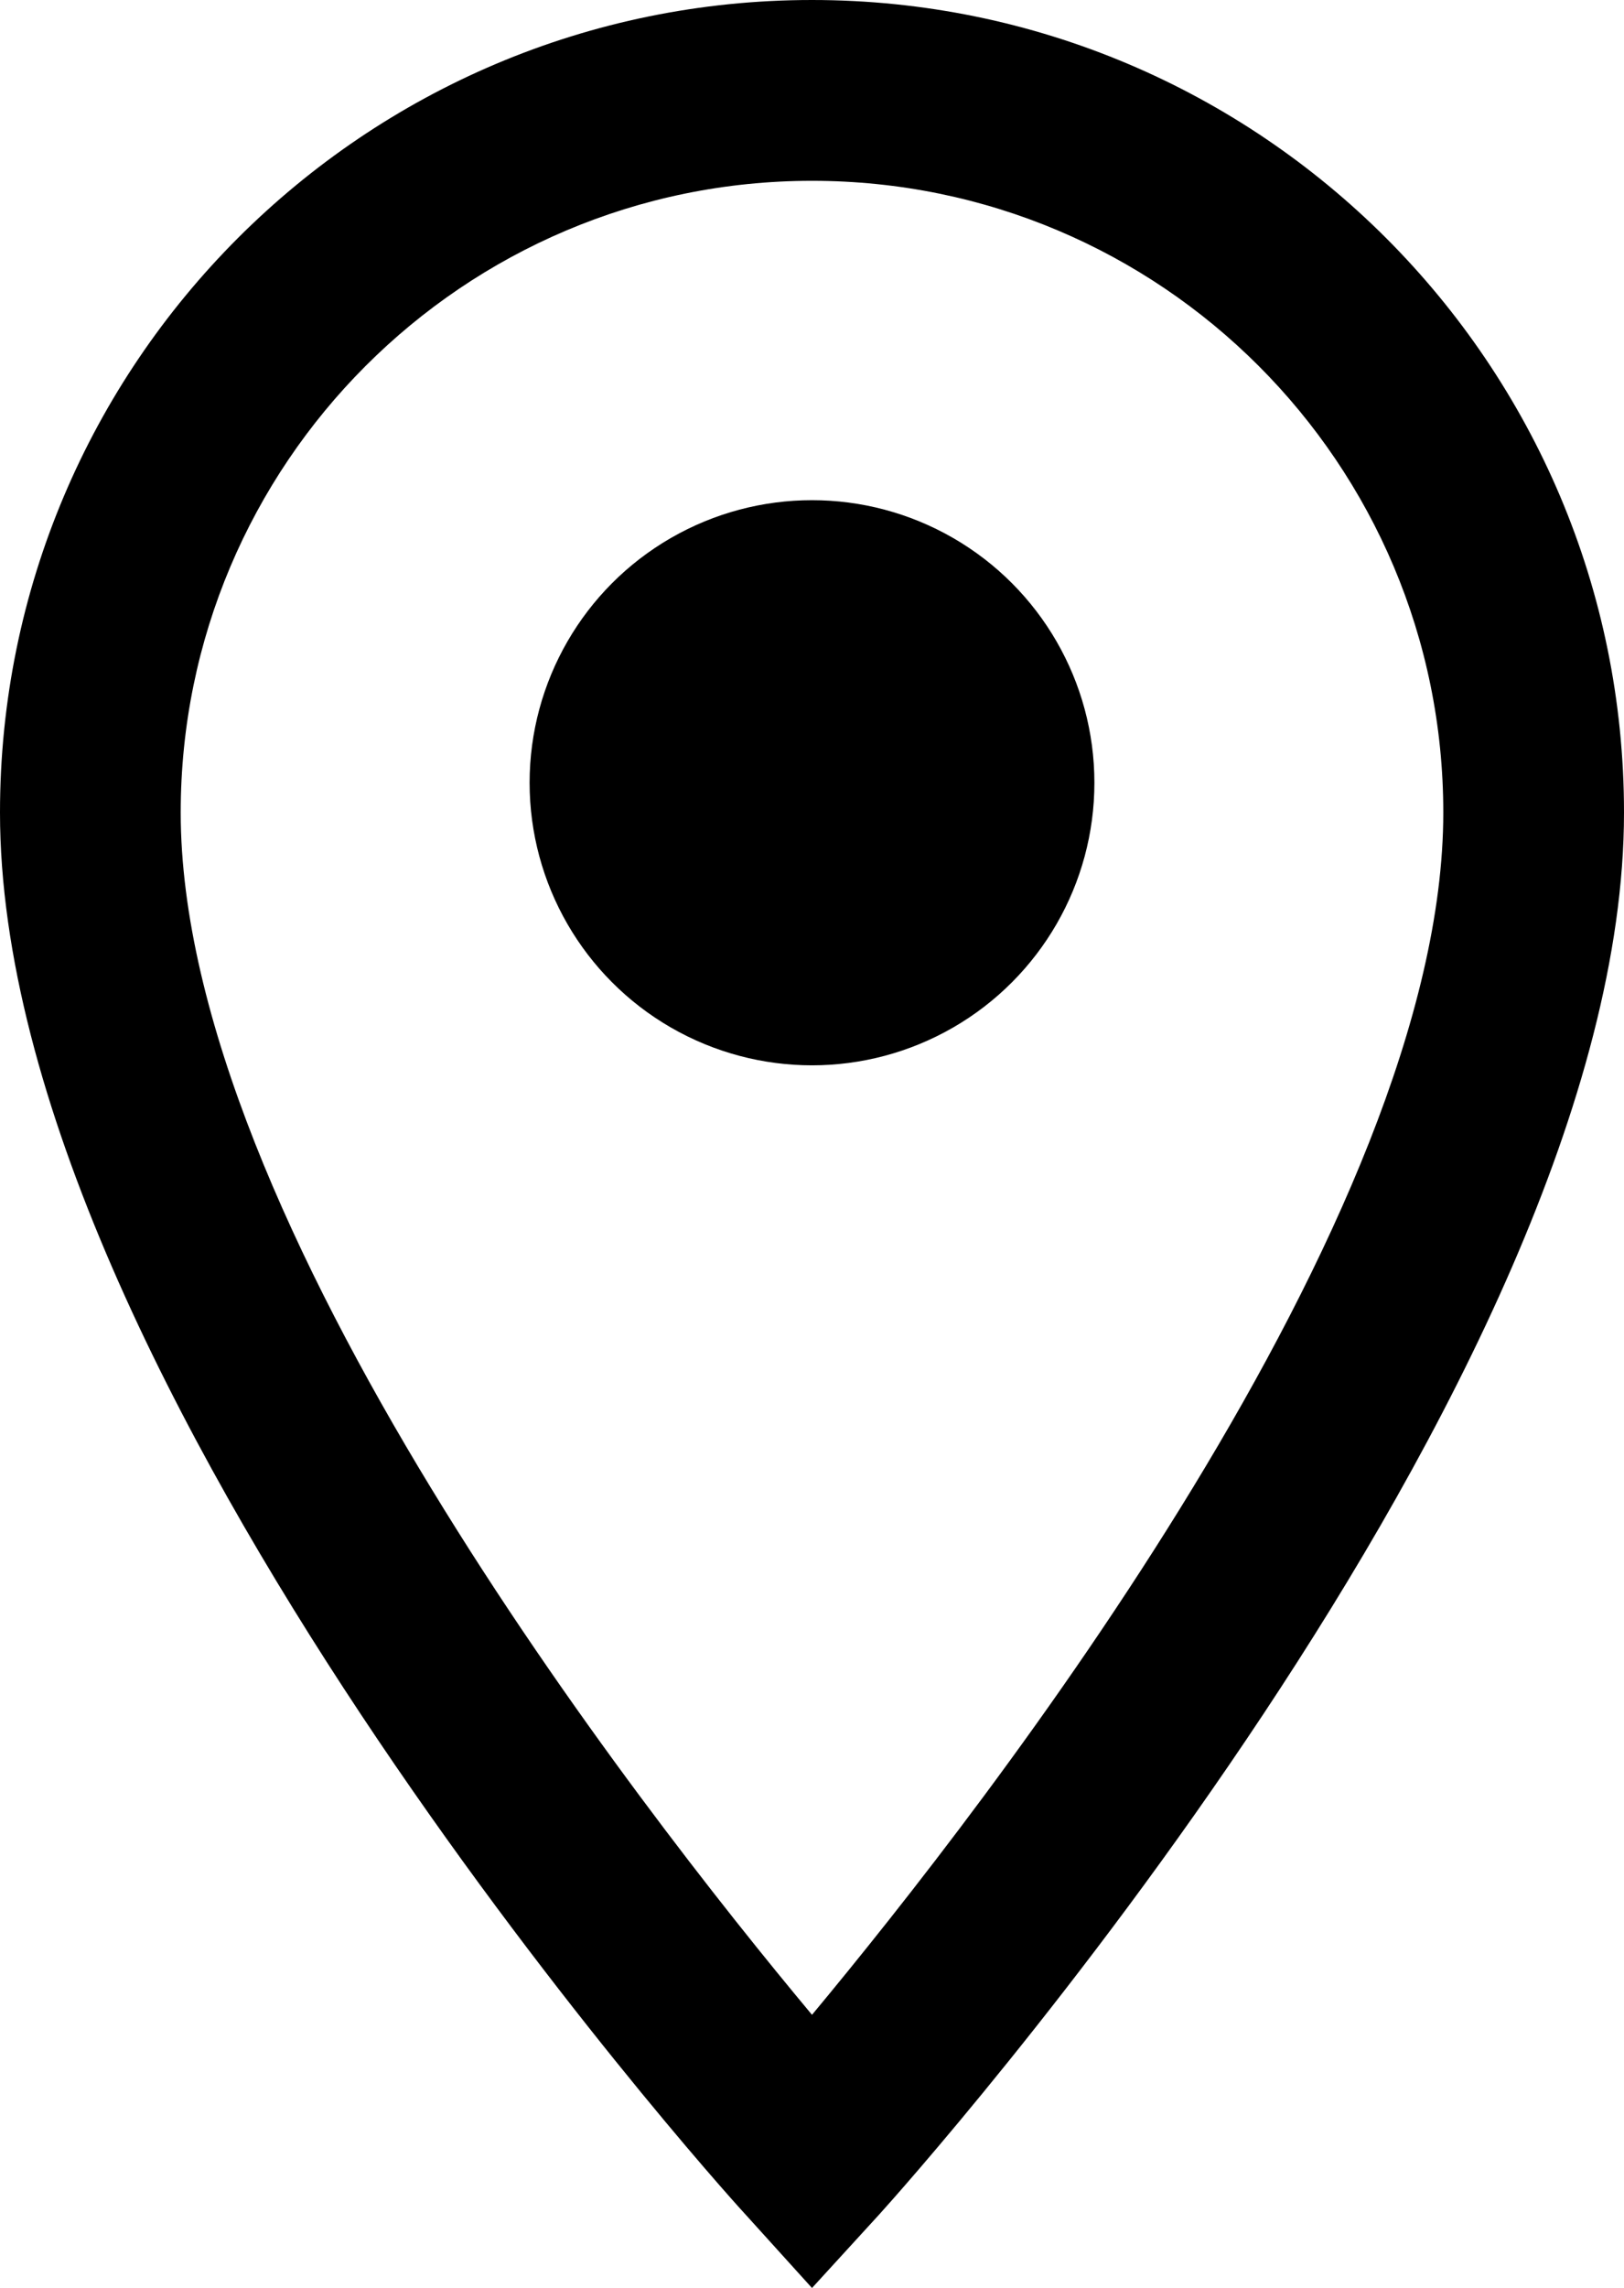
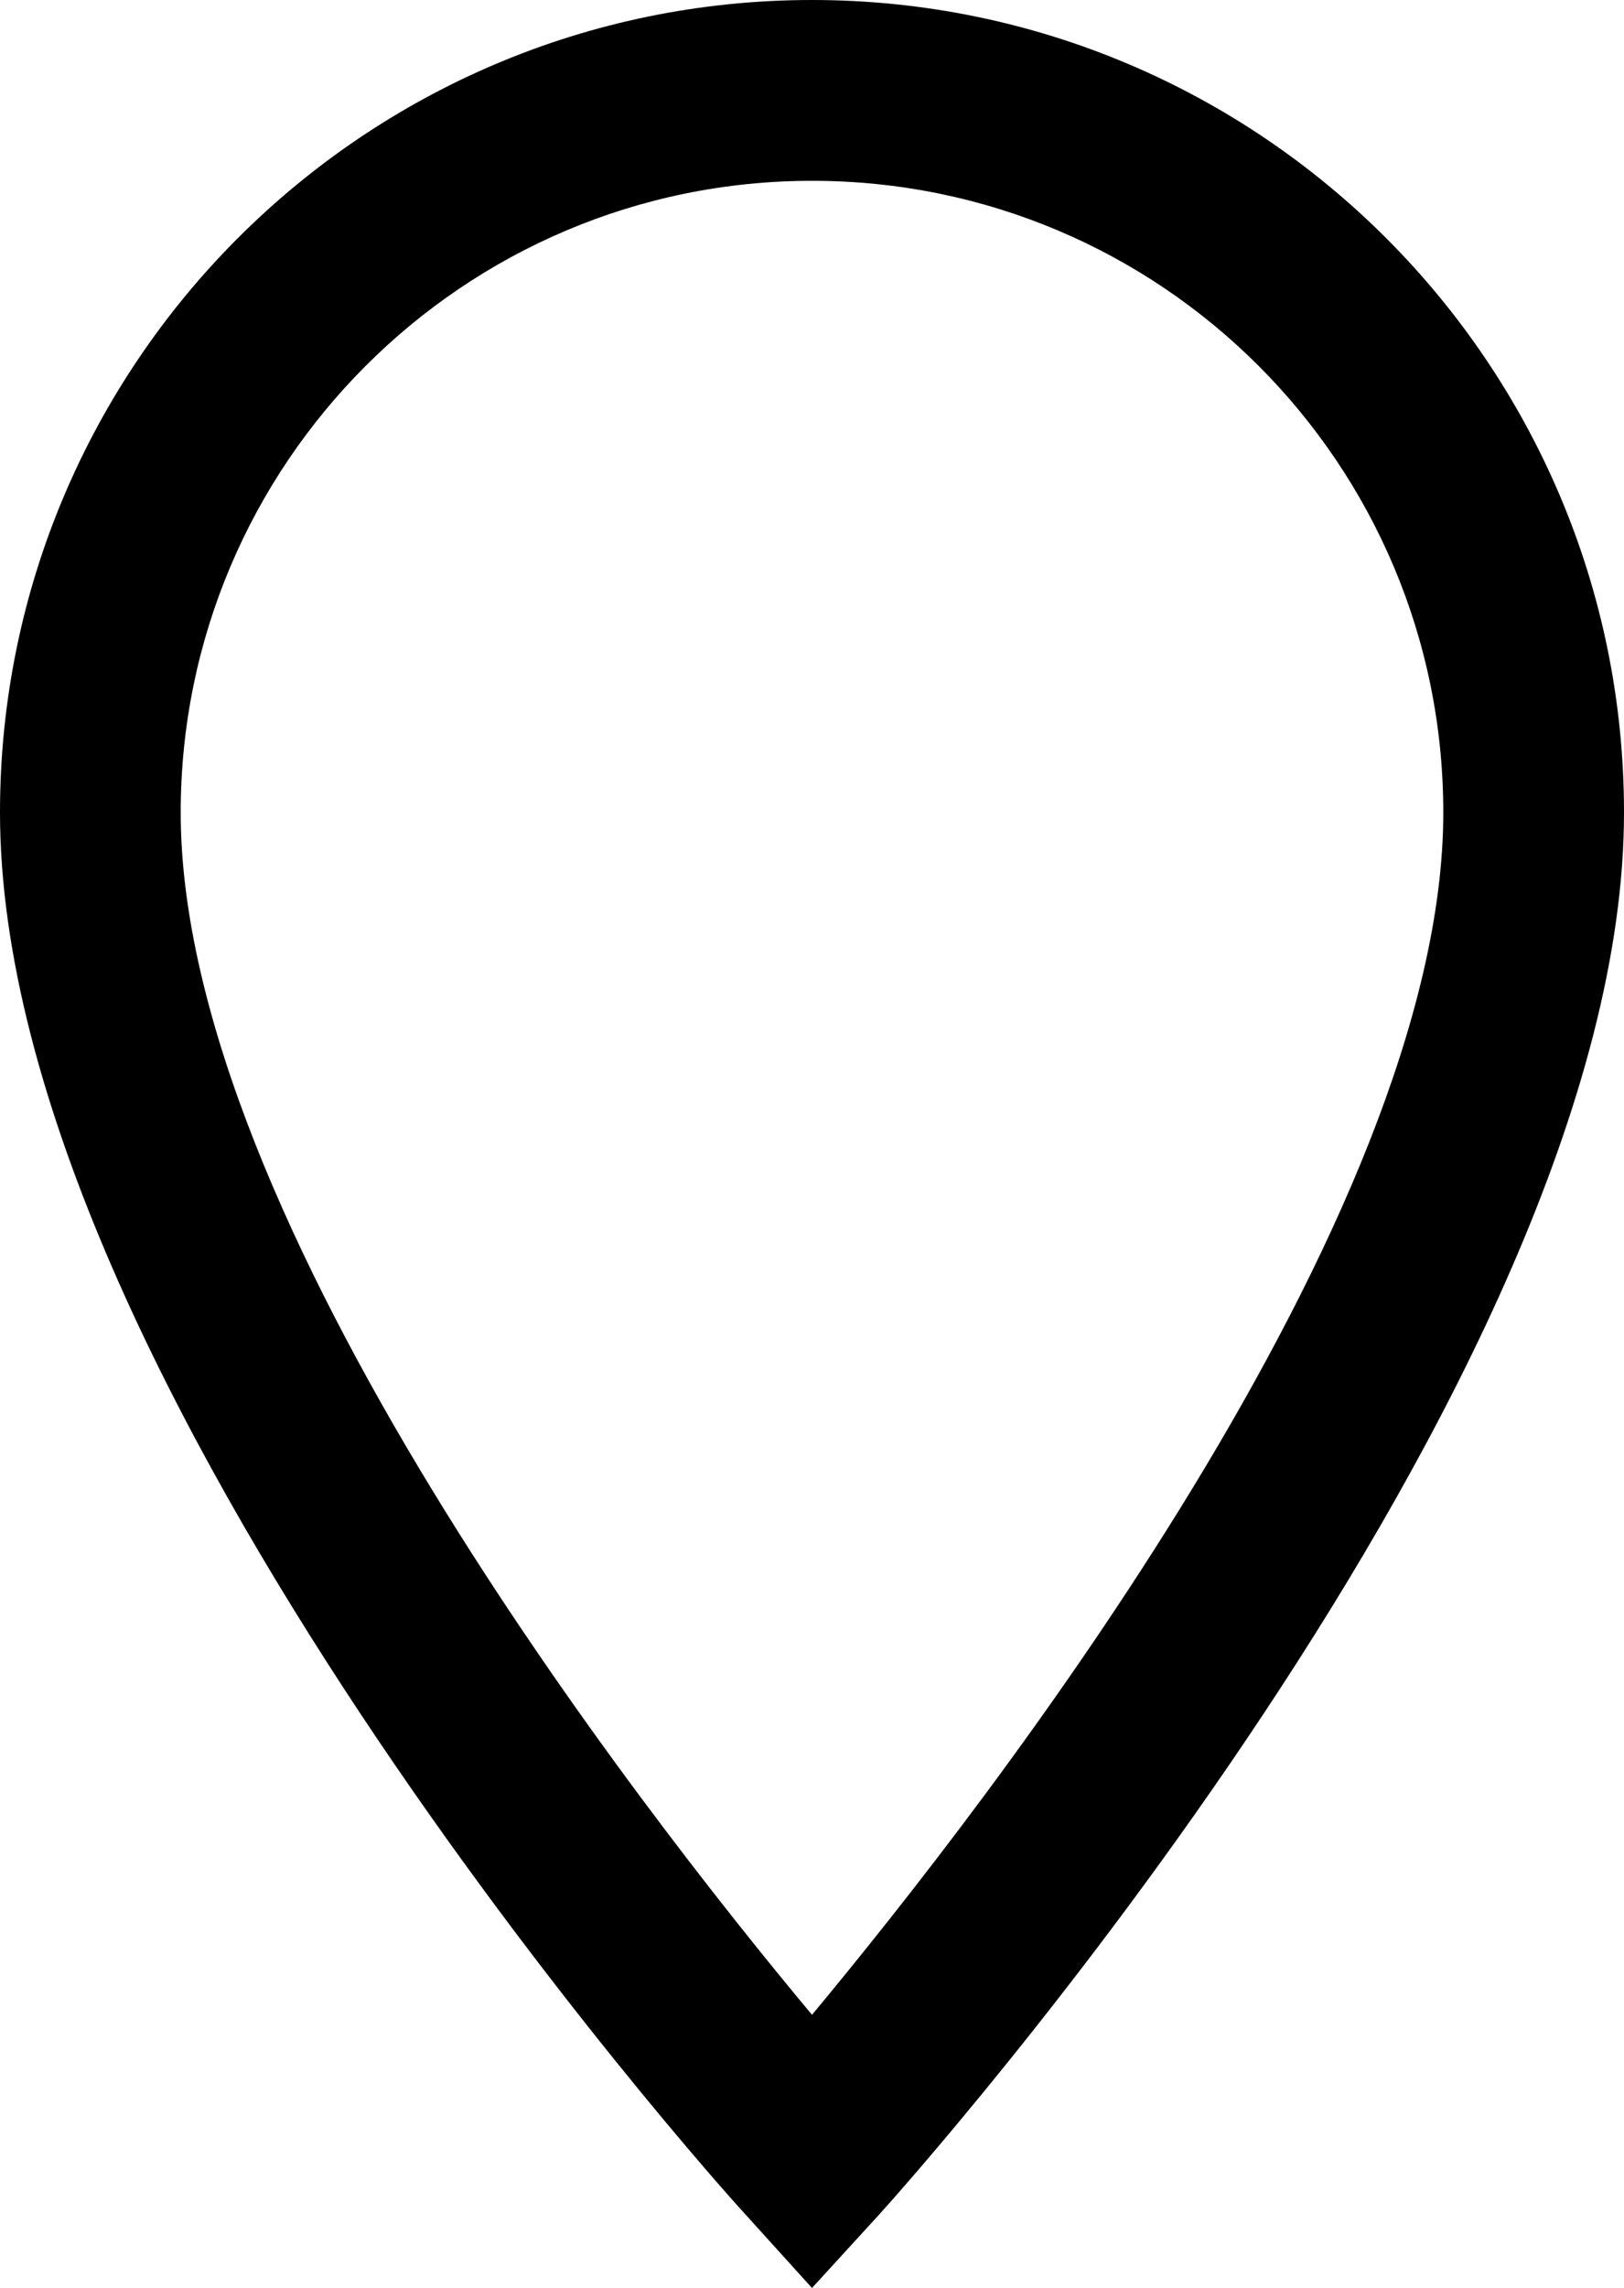
<svg xmlns="http://www.w3.org/2000/svg" version="1.1" id="Capa_1" x="0px" y="0px" viewBox="0 0 207.6 292.3" style="enable-background:new 0 0 207.6 292.3;" xml:space="preserve">
  <g id="Capa_2_00000142870833768128214840000009981058159534794891_">
    <g id="Curvas">
      <g id="Icons">
        <g id="Outlined">
          <g id="Action">
            <g id="Outlined-_-Action-_-room">
              <path d="M103.8,292.3l-8.6-9.5C91.3,278.6,0,176.6,0,103.8C0,46.5,46.5,0,103.8,0s103.8,46.5,103.8,103.8        c0,72.8-91.3,174.8-95.2,179.1L103.8,292.3z M103.8,23.1c-44.6,0-80.7,36.2-80.7,80.7c0,52,58.4,126.9,80.7,153.6        c22.3-26.8,80.7-101.7,80.7-153.6C184.5,59.2,148.4,23.1,103.8,23.1z" />
            </g>
          </g>
        </g>
      </g>
-       <circle id="_-Icon-Color" cx="103.8" cy="100" r="36.1" />
    </g>
  </g>
</svg>